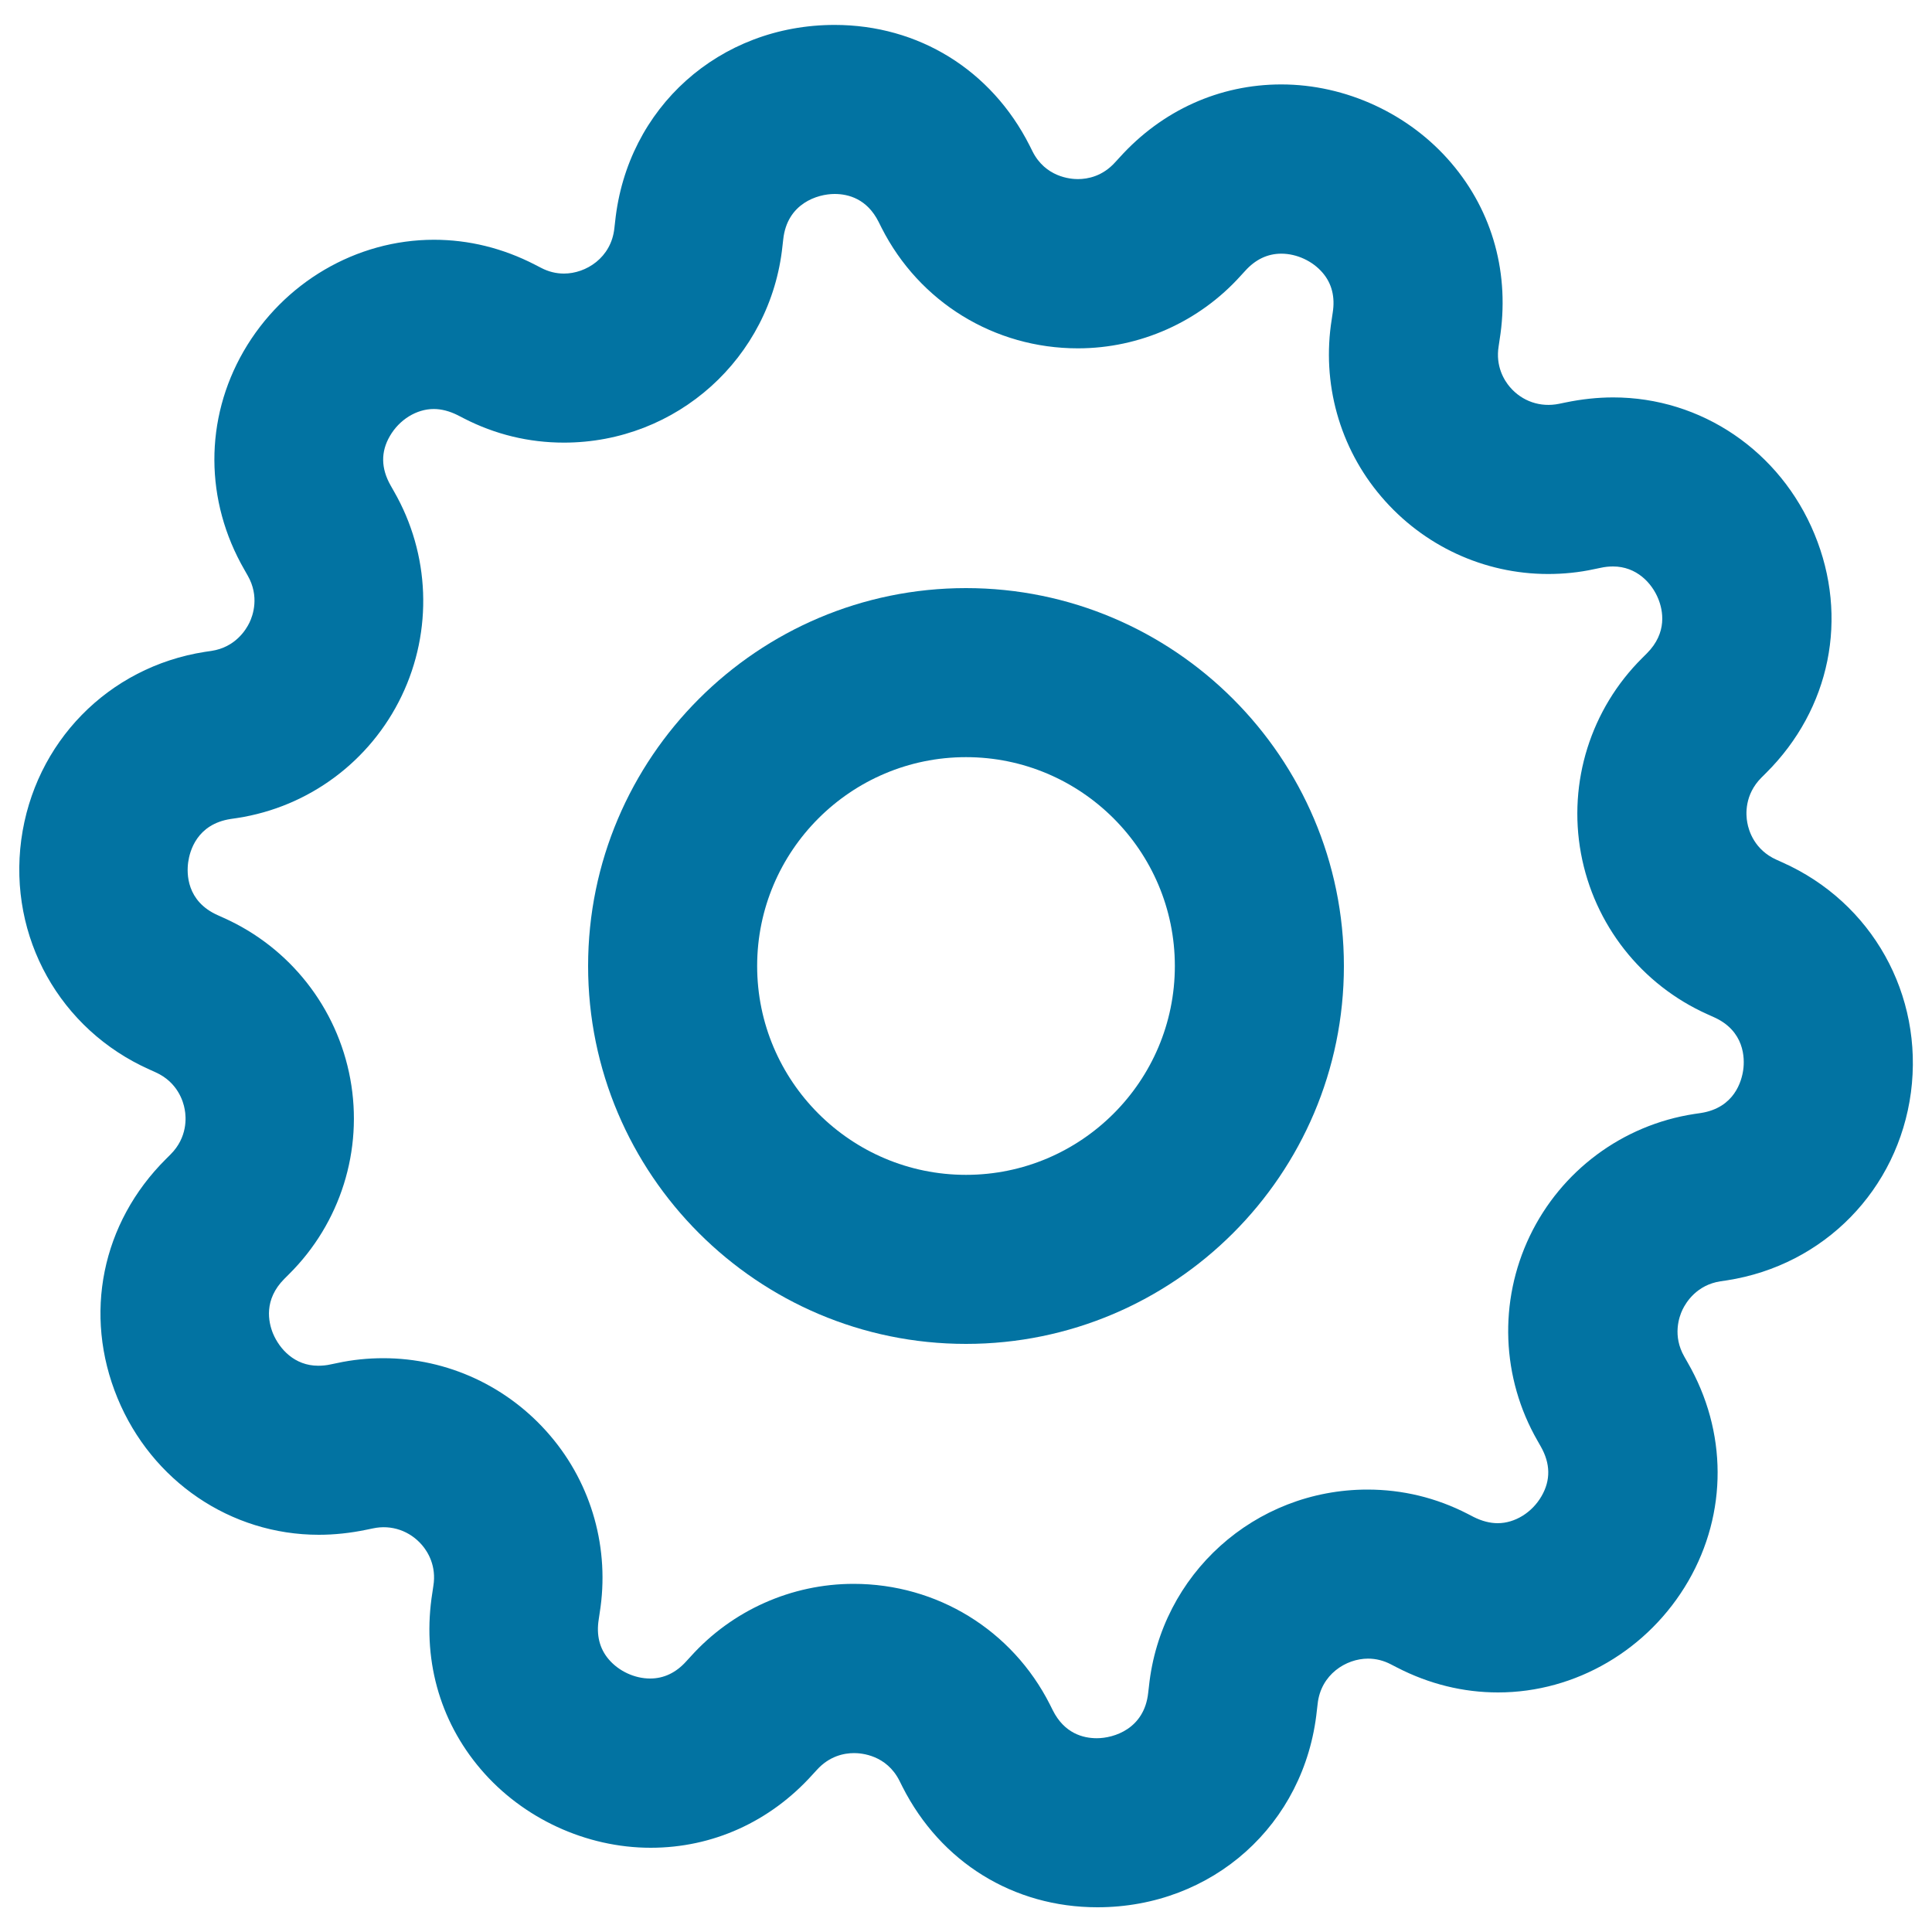
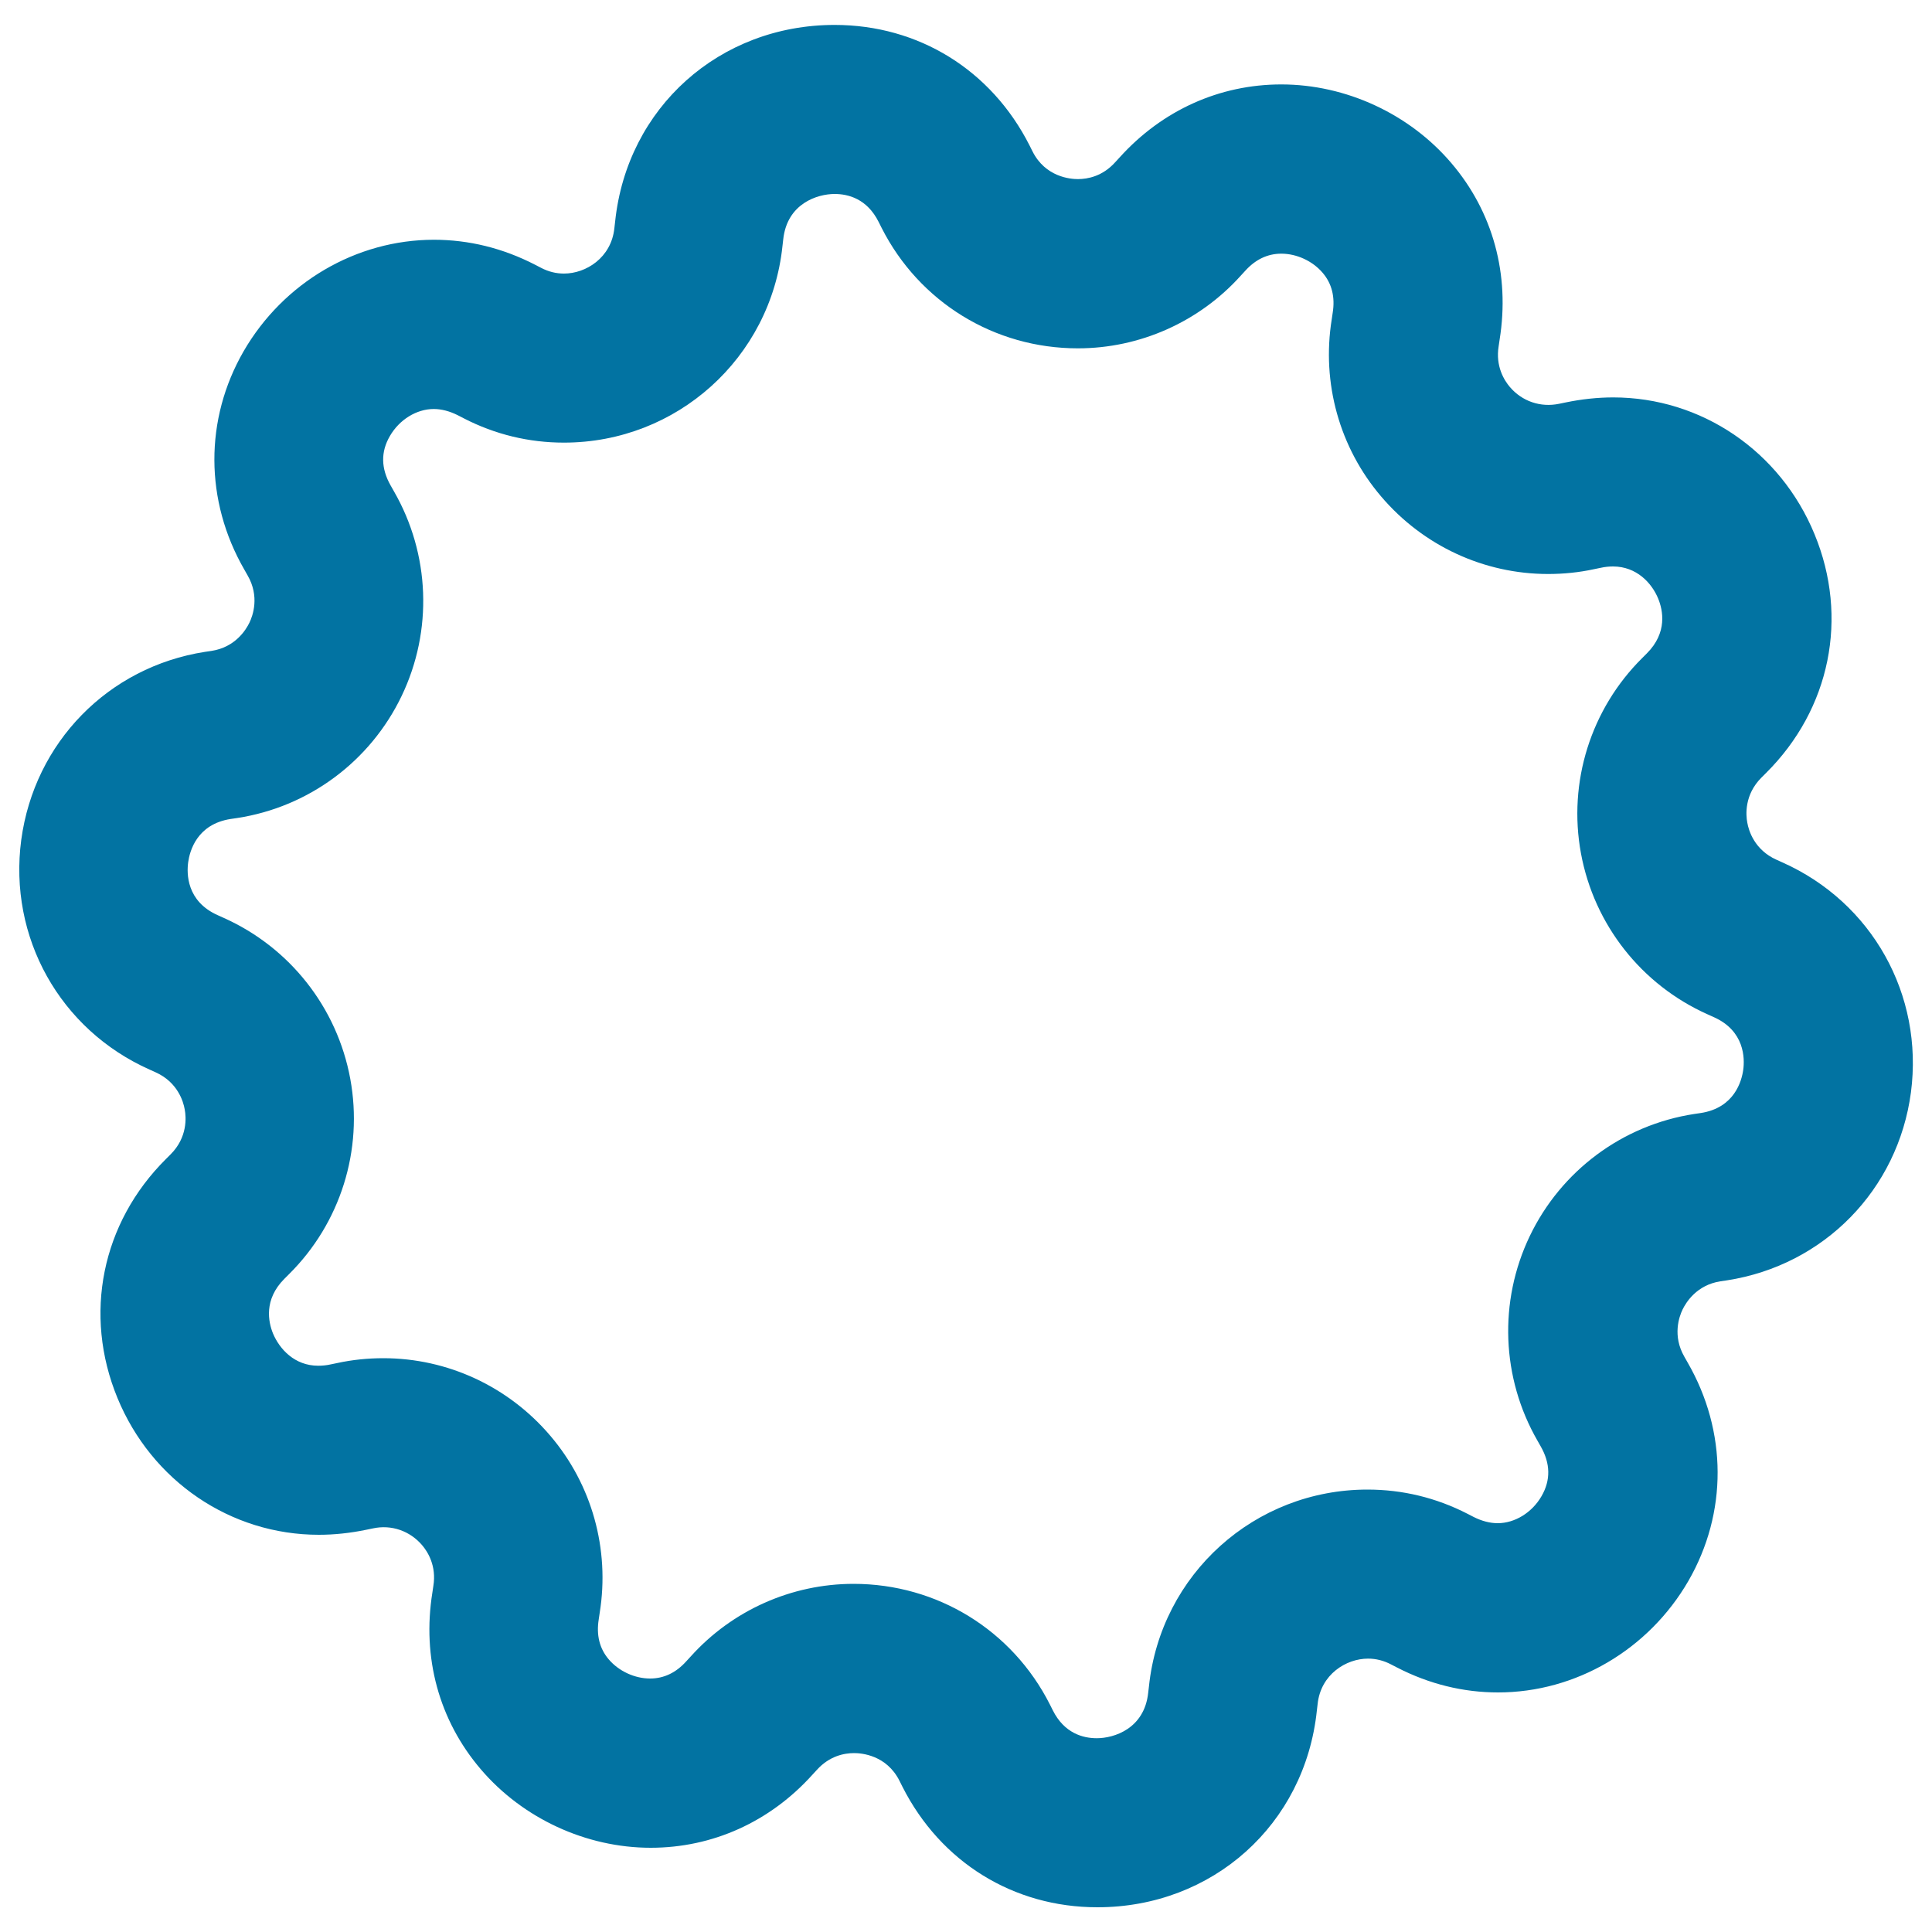
<svg xmlns="http://www.w3.org/2000/svg" viewBox="0 0 1000 1000" style="fill:#0273a2">
  <title>Settings SVG icon</title>
  <g>
-     <path d="M500,304.4c-107.8,0-195.6,87.7-195.6,195.6c0,107.8,87.7,195.6,195.6,195.6c107.8,0,195.6-87.7,195.6-195.6C695.6,392.2,607.8,304.4,500,304.4z M500,608.1c-59.6,0-108.1-48.5-108.1-108.1c0-59.6,48.5-108.1,108.1-108.1c59.6,0,108.1,48.5,108.1,108.1C608.1,559.6,559.6,608.1,500,608.1z" />
    <path d="M922.6,446.4l-3.1-1.4c-11.4-5.1-14.4-15.1-15.1-19.2c-0.8-4.1-1.5-14.5,7.3-23.3l2.4-2.4c33.3-33.1,42.9-80.5,25.1-123.6c-17.7-43-58.6-70.8-104.2-70.8c-8.1,0-16.4,0.9-24.6,2.6L807,209c-9.7,2-19.2-1.3-25.5-8.7c-2.9-3.4-7.5-10.7-5.8-21.1l0.5-3.4c5.4-33.6-3.4-66.1-25-91.4c-21.7-25.5-54.6-40.7-88-40.7c-32,0-61.7,13.4-83.7,37.8l-2.3,2.5c-6.5,7.2-14.1,8.7-19.3,8.7c-3.8,0-16.8-1-23.5-14.4l-1.5-3c-19.8-39.1-57.5-62.4-100.9-62.4c-59.6,0-107.4,42.8-113.6,101.7l-0.4,3.5c-1.6,15.3-14.7,23.5-26.1,23.5c-4.1,0-8.1-1-11.9-3l-3.1-1.6c-16.7-8.6-34.3-12.9-52.3-12.9c-40.2,0-77.9,22.1-98.5,57.7c-20.3,35.2-20.2,77.4,0.4,113.1l1.7,3c6.2,10.8,2.7,20.7,0.9,24.4s-7.3,12.7-19.6,14.6l-3.4,0.5C56,345.2,17.8,384.3,11,434.7c-6.7,50.4,20,98.2,66.4,118.9l3.1,1.4c11.4,5.1,14.4,15.1,15.1,19.2c0.8,4.1,1.5,14.5-7.3,23.3l-2.4,2.4C52.6,633,43,680.4,60.8,723.6c17.7,43,58.6,70.8,104.2,70.8c8.1,0,16.4-0.9,24.6-2.6l3.4-0.7c9.6-2.1,19.2,1.3,25.5,8.7c2.9,3.4,7.5,10.7,5.8,21.1l-0.5,3.4c-5.4,33.6,3.4,66.1,25,91.4c21.7,25.5,54.6,40.7,88,40.7c32,0,61.7-13.4,83.7-37.8l2.3-2.5c6.5-7.2,14.1-8.7,19.3-8.7c3.8,0,16.8,1,23.5,14.4l1.5,3c19.8,39.1,57.5,62.4,100.9,62.4c59.6,0,107.4-42.8,113.6-101.8l0.4-3.4c1.6-15.3,14.7-23.5,26.1-23.5c4.1,0,8.1,1,11.9,3l3.1,1.6c16.7,8.6,34.3,12.9,52.3,12.9c40.2,0,77.9-22.1,98.5-57.7c20.3-35.2,20.2-77.4-0.4-113.1l-1.7-3c-6.2-10.8-2.7-20.7-0.9-24.4s7.3-12.7,19.6-14.6l3.4-0.5c50.2-7.8,88.5-46.9,95.2-97.3C995.7,514.9,969,467.1,922.6,446.4z M902.3,553.7c-0.8,5.8-4.5,19.7-22,22.4l-3.4,0.5c-37.1,5.7-68.9,29.4-85.1,63.2c-16.2,33.8-14.7,73.4,4,105.9l1.7,3c5,8.8,5.2,17.4,0.4,25.7c-4.9,8.5-13.8,14-22.7,14c-4,0-8.2-1.1-12.4-3.2l-3.1-1.6c-16.3-8.4-33.8-12.6-51.9-12.6c-58.4,0-107,43.8-113.1,101.8l-0.4,3.4c-2,18.6-17.7,23.5-26.6,23.5c-7.1,0-16.8-2.5-22.8-14.5l-1.5-3c-19.5-38.5-58.4-62.4-101.6-62.4c-32.1,0-62.8,13.7-84.3,37.6l-2.3,2.5c-5.3,5.9-11.6,8.9-18.7,8.9c-8,0-16.2-3.8-21.4-9.9c-4.8-5.6-6.5-12.6-5.2-20.7l0.5-3.4c5.3-32.9-4-66.4-25.6-91.7c-21.7-25.5-53.2-40.1-86.4-40.1c-7.9,0-16,0.8-23.8,2.5l-3.4,0.7c-2.2,0.5-4.4,0.7-6.5,0.7c-12.2,0-20-8.6-23.4-16.7c-2.4-5.9-4.9-17.5,5.9-28.3l2.4-2.4c26.6-26.4,38.5-64.2,31.7-101.1c-6.8-36.9-31.3-68-65.5-83.3l-3.1-1.4c-16.2-7.2-16.1-21.6-15.3-27.4s4.5-19.7,22-22.4l3.4-0.5c37.1-5.7,68.9-29.4,85.1-63.2c16.2-33.8,14.7-73.4-4-105.9l-1.7-3c-5-8.8-5.2-17.4-0.4-25.6c4.9-8.5,13.8-14,22.7-14c4,0,8.2,1.1,12.4,3.2l3.1,1.6c16.3,8.4,33.8,12.6,51.9,12.6c58.4,0,107-43.8,113.1-101.7l0.4-3.5c2-18.6,17.7-23.5,26.6-23.5c7.1,0,16.8,2.5,22.8,14.5l1.5,3c19.5,38.5,58.4,62.4,101.6,62.4c32.1,0,62.8-13.7,84.3-37.6l2.3-2.5c5.3-5.9,11.6-8.9,18.7-8.9c8,0,16.2,3.8,21.4,9.9c4.8,5.6,6.5,12.6,5.2,20.7l-0.5,3.4c-5.3,32.9,4,66.4,25.6,91.7c21.7,25.5,53.2,40.1,86.4,40.1c7.9,0,16-0.8,23.8-2.5l3.4-0.7c2.2-0.5,4.4-0.7,6.4-0.7c12.2,0,20.1,8.6,23.4,16.7c2.4,5.9,4.9,17.5-5.9,28.3l-2.4,2.4c-26.6,26.4-38.5,64.2-31.7,101.1c6.8,36.9,31.3,68,65.5,83.3l3.1,1.4C903.1,533.5,903.1,547.9,902.3,553.7z" />
  </g>
</svg>